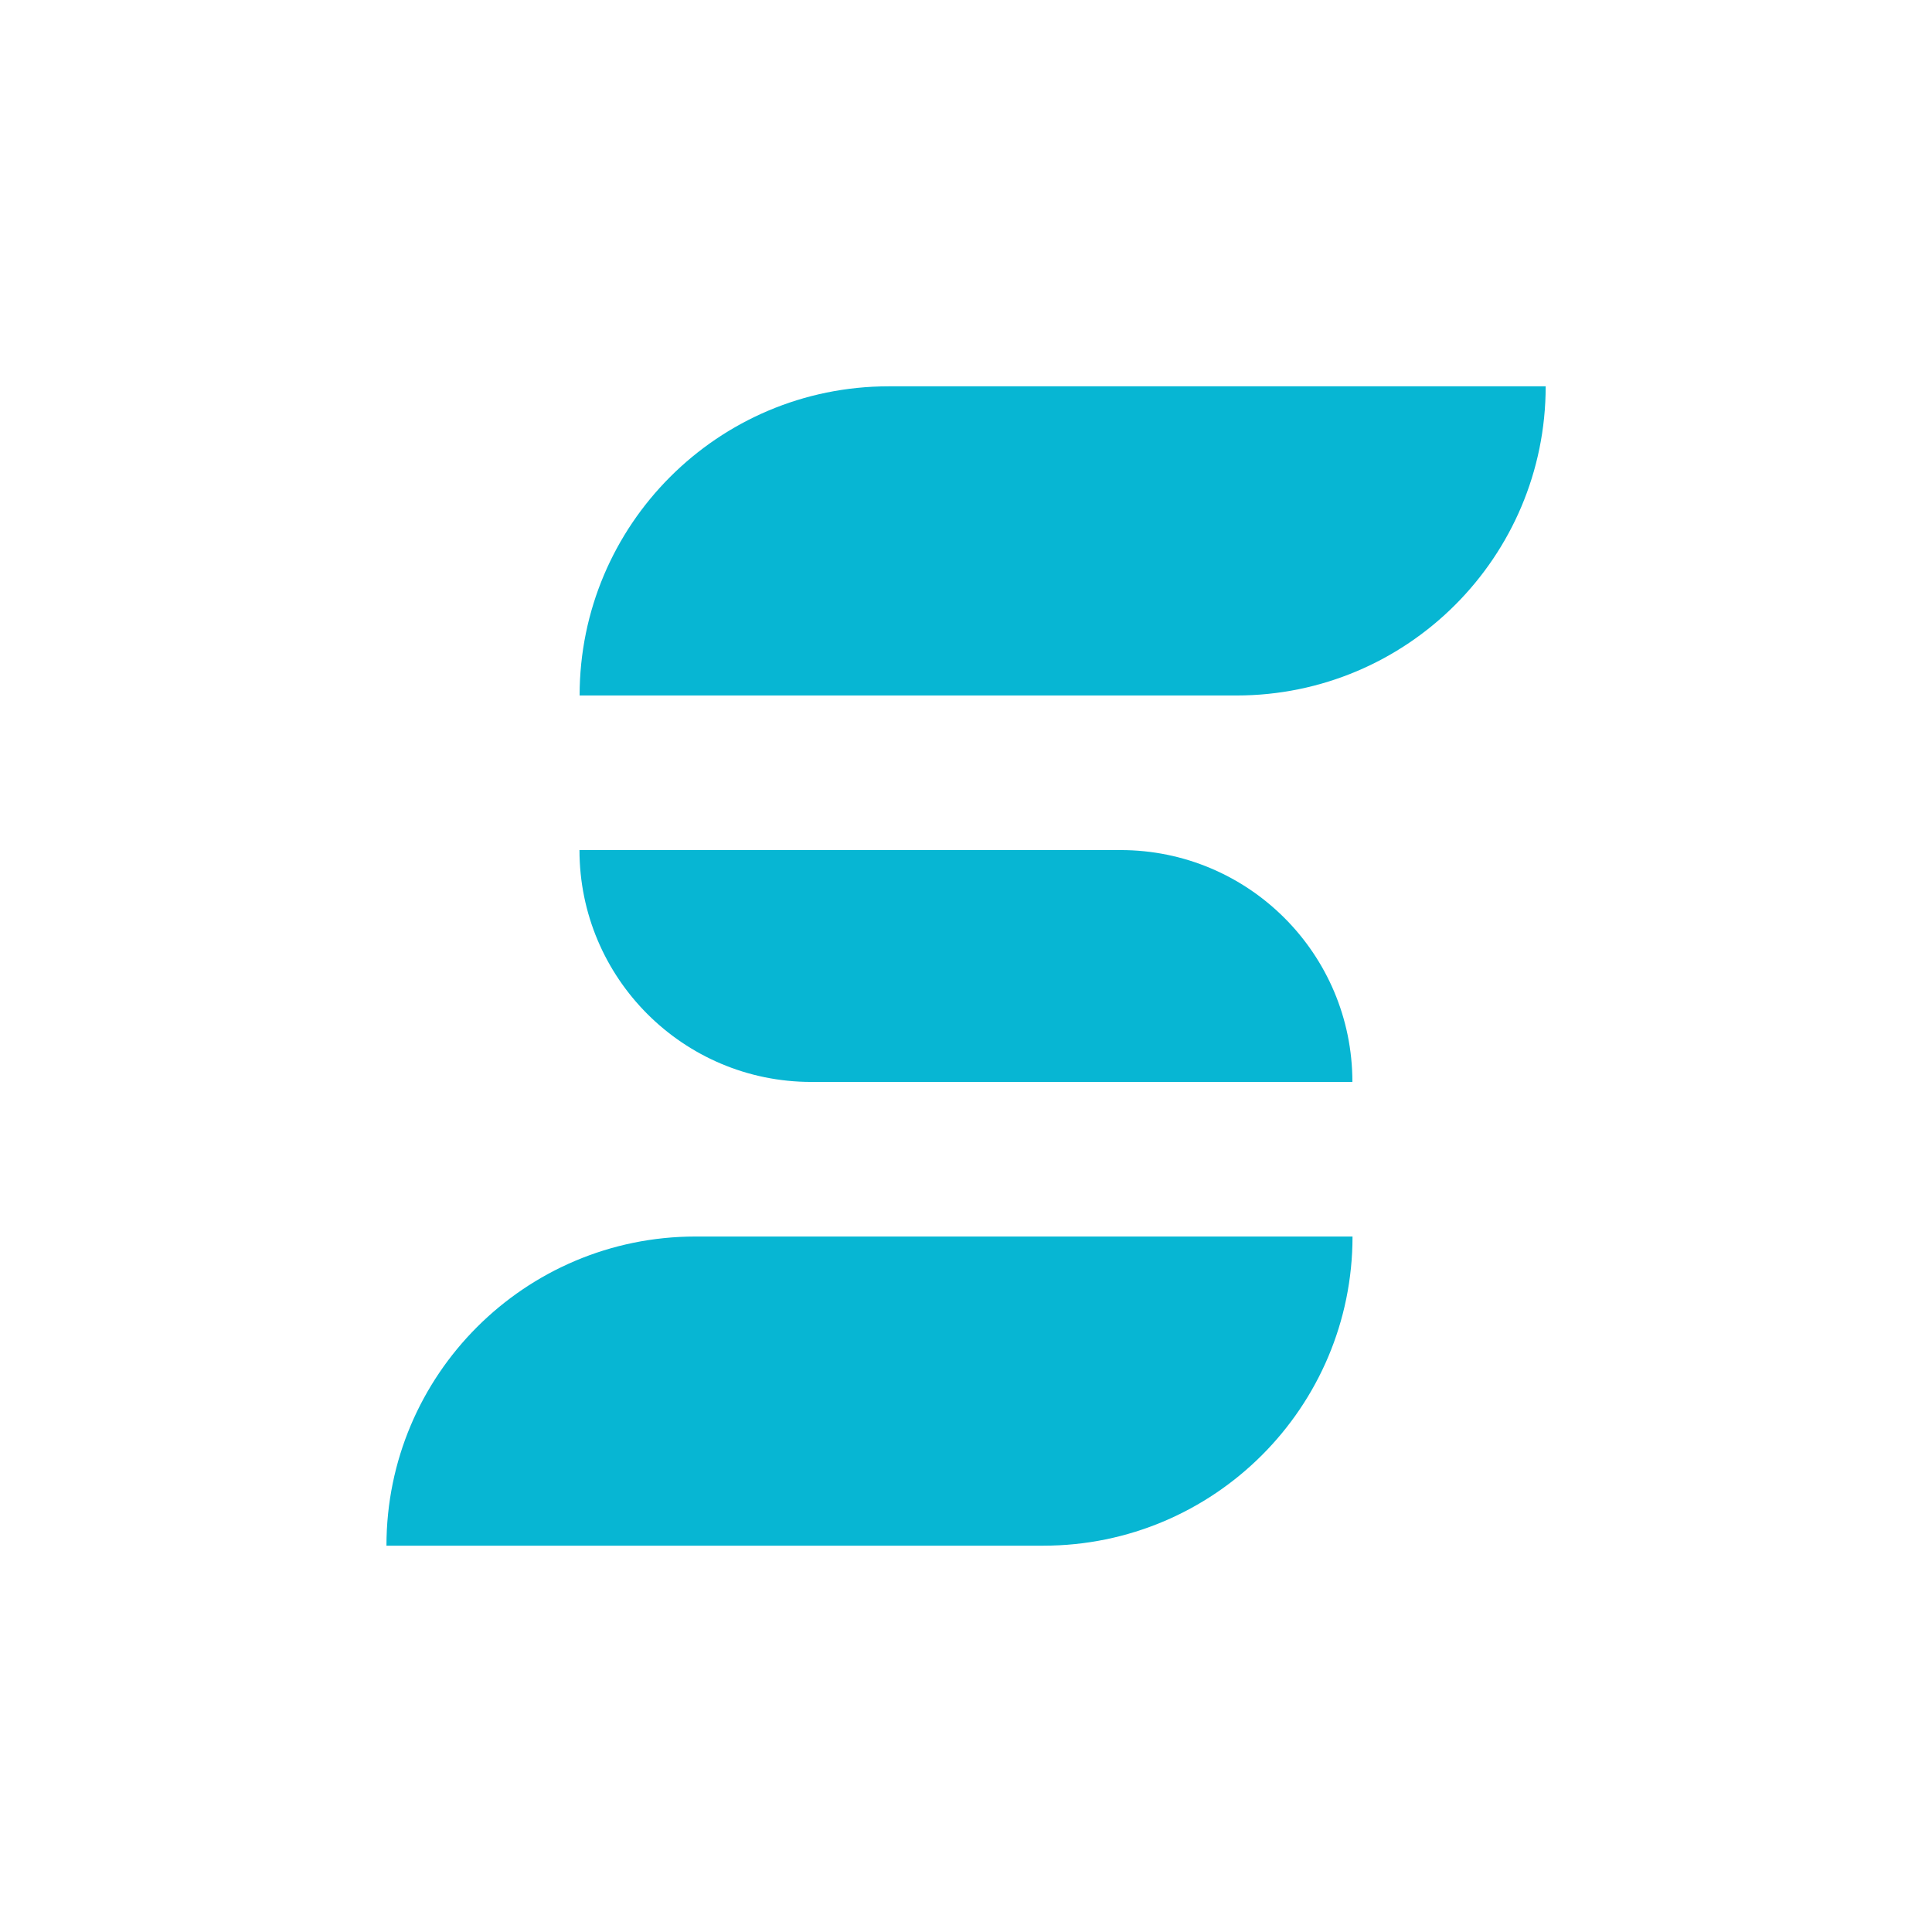
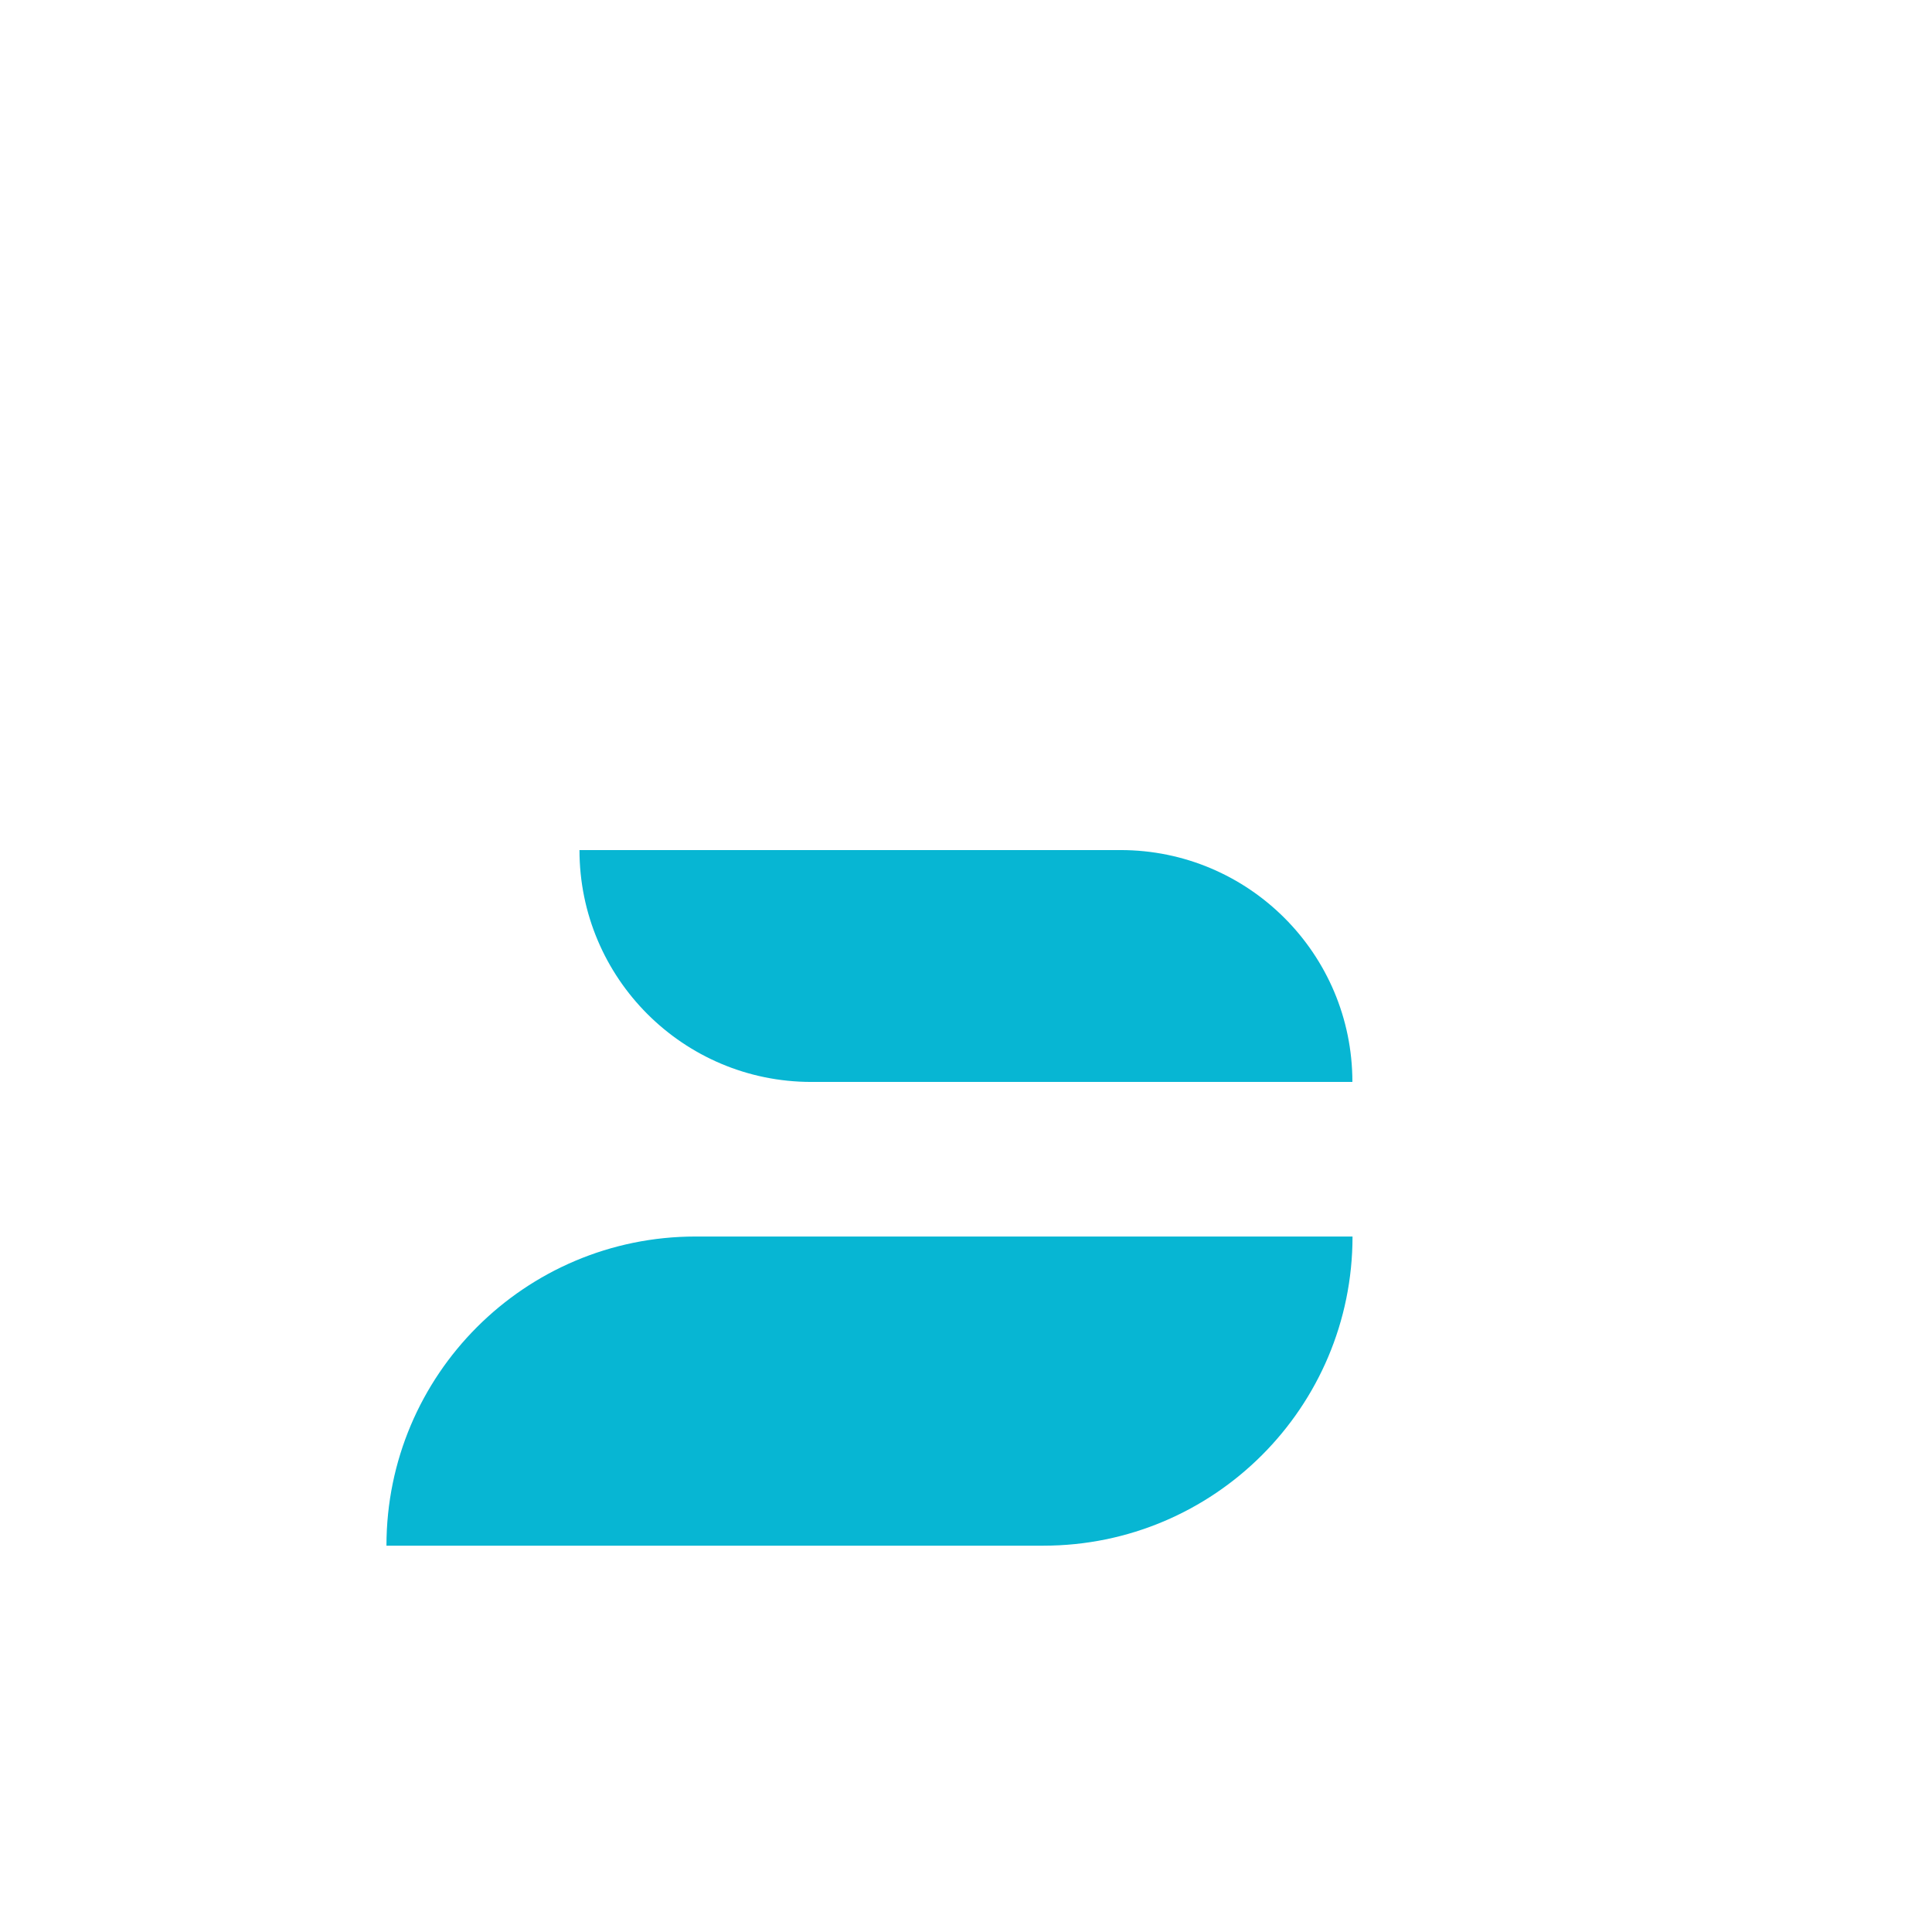
<svg xmlns="http://www.w3.org/2000/svg" id="Layer_1" data-name="Layer 1" viewBox="0 0 141.73 141.73">
  <defs>
    <style>
      .cls-1 {
        fill: #07b6d3;
        stroke-width: 0px;
      }
    </style>
  </defs>
  <path class="cls-1" d="m76.54,113.39H28.35c0-12.52,10.15-22.68,22.68-22.68h48.19s0,0,0,0c0,12.52-10.15,22.68-22.68,22.68Z" />
  <path class="cls-1" d="m82.2,62.36h-39.69c0,9.39,7.61,17.01,17.01,17.01h39.69s0,0,0,0c0-9.39-7.61-17.01-17.01-17.01Z" />
-   <path class="cls-1" d="m90.71,51.02h-48.19c0-12.52,10.15-22.68,22.68-22.68h48.19s0,0,0,0c0,12.52-10.15,22.68-22.68,22.68Z" />
</svg>